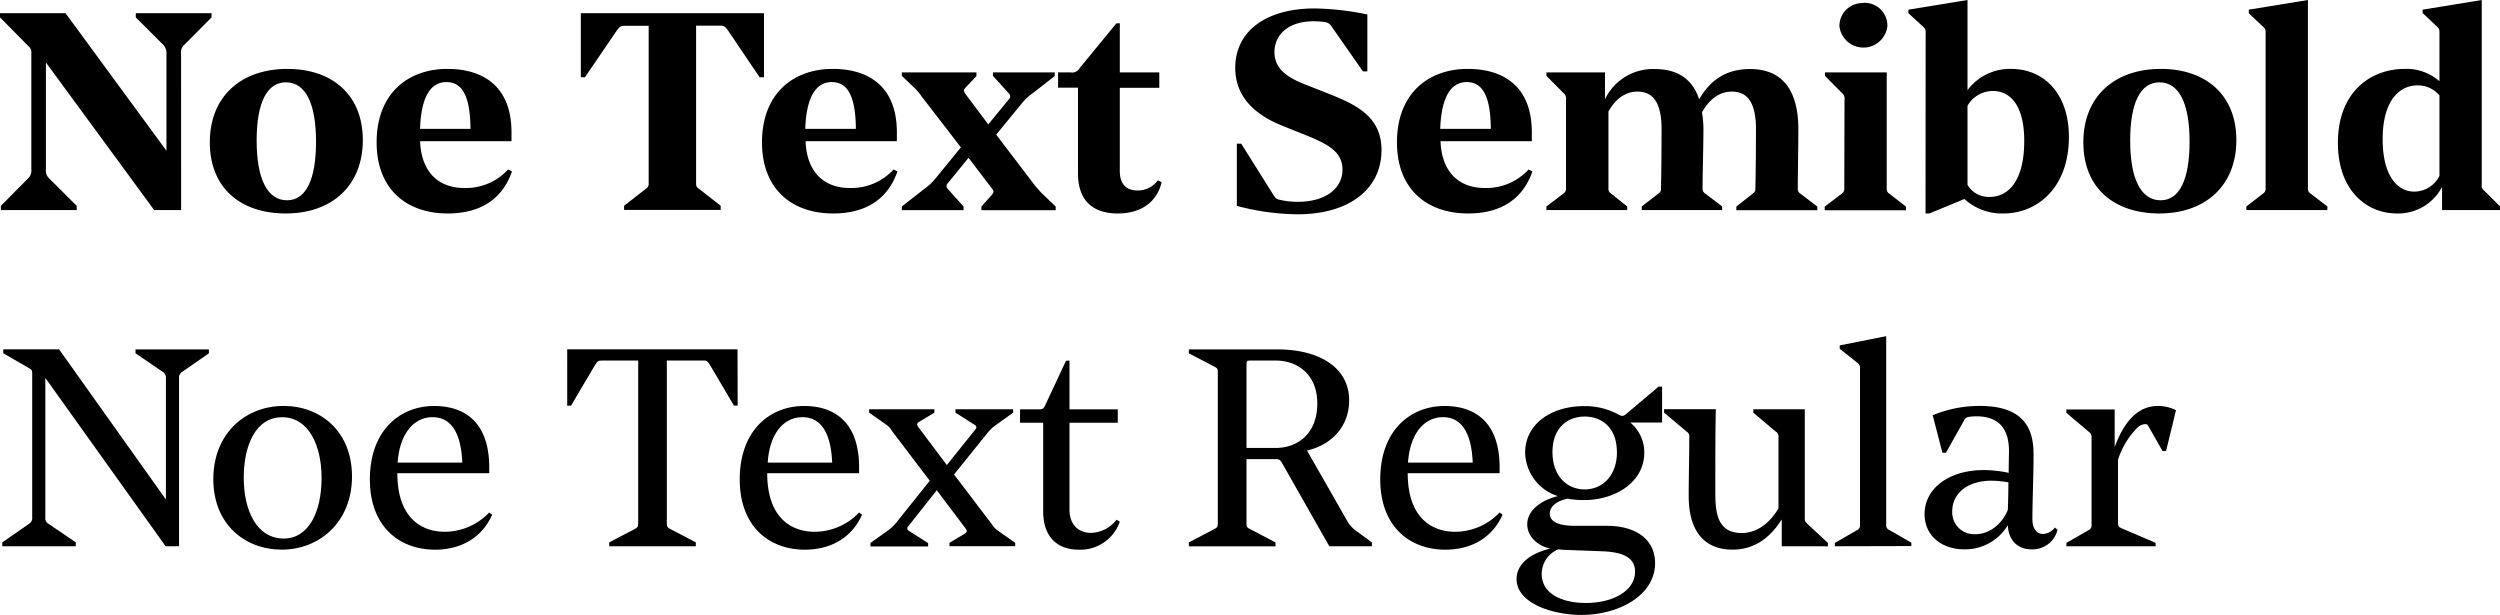
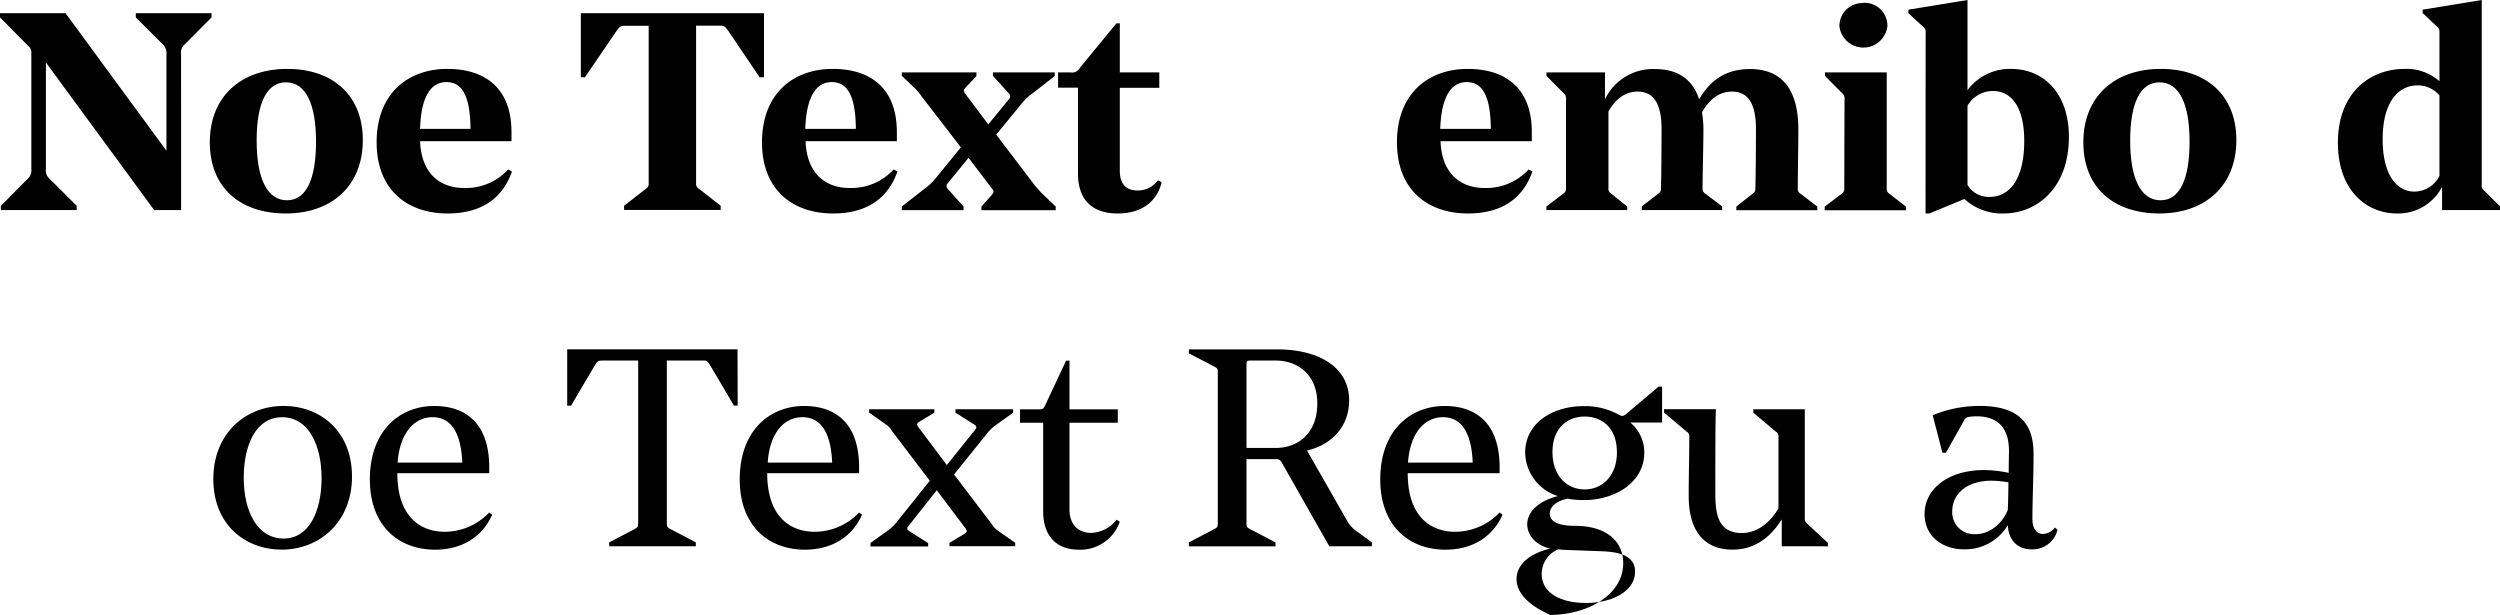
<svg xmlns="http://www.w3.org/2000/svg" viewBox="0 0 517.75 127.35">
  <title>Element 45</title>
  <g id="Ebene_2" data-name="Ebene 2">
    <g id="MH_font">
      <path d="M37.51,43.51H31.93L9.51,12.94V35a2.2,2.2,0,0,0,.73,2l5.64,5.63v.87H.18v-.87L5.76,37a2.3,2.3,0,0,0,.73-2V11a1.58,1.58,0,0,0-.61-1.45L0,3.6V2.73H13.57l20.9,28.48v-20a2.44,2.44,0,0,0-.73-2L28.12,3.6V2.73H43.81V3.6L38.23,9.22a2.15,2.15,0,0,0-.73,2Z" />
      <path d="M43.45,29.47c0-9.51,6.48-15.2,16.06-15.2,9.33,0,15.63,5.4,15.63,14.74,0,9.51-6.48,15.2-15.94,15.2S43.45,38.87,43.45,29.47Zm22-.12c0-7.83-2.12-12.3-6.24-12.3-3.94,0-6.06,4.23-6.06,12.07s2.18,12.36,6.3,12.36C63.39,41.48,65.45,37.13,65.45,29.35Z" />
      <path d="M87,29.24c.3,7.19,4.6,9.69,9.09,9.69a11.89,11.89,0,0,0,9.15-3.83l.79.41c-2,5.74-6.54,8.7-13.33,8.7C84.41,44.21,78,39.39,78,29.47c0-10.15,6.54-15.2,14.66-15.2,7.45,0,13.27,3.66,13.27,13.11v1.86ZM87,26.69H97.44c-.06-6.79-1.7-9.69-5-9.69C89.32,17,87.2,19.84,87,26.69Z" />
      <path d="M158.22,16h-.91l-6.54-9.69c-.67-.93-.91-1-1.82-1h-4.79v32.6c0,.64.06.81.55,1.16l4.54,3.54v.87h-20v-.87l4.54-3.54a1.17,1.17,0,0,0,.55-1.16V5.34h-4.79c-.91,0-1.15.06-1.82,1L121.14,16h-.85V2.73h37.93Z" />
      <path d="M166.83,29.24c.3,7.19,4.6,9.69,9.09,9.69a11.89,11.89,0,0,0,9.15-3.83l.79.41c-2,5.74-6.54,8.7-13.33,8.7-8.3,0-14.72-4.82-14.72-14.74,0-10.15,6.54-15.2,14.66-15.2,7.45,0,13.27,3.66,13.27,13.11v1.86Zm-.06-2.55h10.48c-.06-6.79-1.7-9.69-5-9.69C169.13,17,167,19.84,166.77,26.69Z" />
      <path d="M186.77,42.76l4.61-3.6a12,12,0,0,0,2.36-2.2L199,30.52,190.89,20a11.42,11.42,0,0,0-1.21-1.51l-2.91-2.78V15h15.45v.75L200,18.1c-.42.46-.49.75-.12,1.28l4.79,6.38,4.24-5.16a.84.84,0,0,0,0-1.28l-3.27-3.6V15h12.79v.75l-4.61,3.6a10.57,10.57,0,0,0-2.36,2.26l-5.15,6.27,8.12,10.67L215.73,40l2.91,2.78v.75H203.25v-.75l2.12-2.38c.42-.52.54-.75.12-1.28l-4.91-6.44-4.3,5.28a.79.79,0,0,0,0,1.16l3.27,3.65v.75H186.77Z" />
      <path d="M231.91,4.81V15h8.18v3.19h-8.18V35.39c0,3,1.58,4.06,3.7,4.06a5.15,5.15,0,0,0,4.18-2.09l.79.35c-.91,3.94-4.06,6.5-9.09,6.5-5.33,0-8.24-2.84-8.24-8.3V18.16h-4.12V15h2.67a1.73,1.73,0,0,0,1.82-.93l7.57-9.22Z" />
-       <path d="M256.15,42.64V29.76h.91l6.67,10.62c.48.7.61.87,1.33,1a15.84,15.84,0,0,0,3.76.41c5.82,0,9.21-2.84,9.21-6.67s-3.33-5.34-7.27-7l-5-2c-5.33-2.09-9.94-5.69-9.94-12.07,0-7.66,6.48-12.3,16.42-12.3A56.73,56.73,0,0,1,283.18,3V14.79h-.91l-6.48-9.28a1.9,1.9,0,0,0-1.33-.93A15.8,15.8,0,0,0,272,4.41c-5.15,0-8.06,2.78-8.06,6.38,0,3.13,2.12,5,6.12,6.61l5.45,2.15c5.63,2.26,10.6,4.76,10.6,11.54,0,7.95-6.54,13.29-17.39,13.29A50.37,50.37,0,0,1,256.15,42.64Z" />
      <path d="M298.33,29.24c.3,7.19,4.6,9.69,9.09,9.69a11.89,11.89,0,0,0,9.15-3.83l.79.41c-2,5.74-6.54,8.7-13.33,8.7-8.3,0-14.72-4.82-14.72-14.74,0-10.15,6.54-15.2,14.66-15.2,7.45,0,13.27,3.66,13.27,13.11v1.86Zm-.06-2.55h10.48c-.06-6.79-1.7-9.69-5-9.69C300.63,17,298.51,19.84,298.27,26.69Z" />
      <path d="M340,43.51v-.75l3.45-2.67c.54-.41.54-.58.54-1.22.06-1.45.12-8.64.12-12.13,0-5.92-2.06-7.77-5-7.77-2.48,0-4.54,1.51-6,4.12V38.87a1.21,1.21,0,0,0,.54,1.22L337,42.76v.75H320.26v-.75l3.51-2.67a1.21,1.21,0,0,0,.55-1.22V20.59a1.4,1.4,0,0,0-.42-1.22l-3.63-3.65V15h12.12v5.57a11,11,0,0,1,10.3-6.27c4.79,0,7.82,2.09,9.21,6.27,2.18-3.77,5.33-6.27,10.54-6.27,6.6,0,10,4.24,10,12.53,0,3-.12,9.46-.12,12.12a1.16,1.16,0,0,0,.54,1.16l3.51,2.67v.75H359.59v-.75L363,40.09c.54-.41.54-.58.54-1.28.06-1.45.12-8.59.12-12.07,0-5.92-2.06-7.77-5-7.77-2.61,0-4.67,1.62-6.18,4.29a20.94,20.94,0,0,1,.3,3.54c0,3-.18,9.46-.18,12.12a1.16,1.16,0,0,0,.54,1.16l3.51,2.67v.75Z" />
      <path d="M382,20.59a1.4,1.4,0,0,0-.42-1.22l-3.63-3.65V15h12.79v23.9a1.21,1.21,0,0,0,.54,1.22l3.45,2.67v.75H377.89v-.75l3.51-2.67a1.21,1.21,0,0,0,.55-1.22Zm3.88-20a4.72,4.72,0,0,1,5,4.81,5,5,0,0,1-9.94,0A4.75,4.75,0,0,1,385.83.64Z" />
      <path d="M398.8,6.85a1.39,1.39,0,0,0-.48-1.28l-3.09-2.84V2l12.24-2V18.68a10.9,10.9,0,0,1,9-4.41c6.85,0,12,5.11,12,14.1,0,10.38-6.42,15.84-13.57,15.84a11.45,11.45,0,0,1-8.06-3l-7.27,3h-.79Zm8.67,15.08V38.29a5.1,5.1,0,0,0,4.6,2.49c3.64,0,7.15-3,7.15-11.6,0-7.31-2.85-10.33-6.48-10.33A6,6,0,0,0,407.46,21.93Z" />
      <path d="M431.46,29.47c0-9.51,6.48-15.2,16.06-15.2,9.33,0,15.63,5.4,15.63,14.74,0,9.51-6.48,15.2-15.94,15.2S431.46,38.87,431.46,29.47Zm22-.12c0-7.83-2.12-12.3-6.24-12.3-3.94,0-6.06,4.23-6.06,12.07s2.18,12.36,6.3,12.36C451.4,41.48,453.46,37.13,453.46,29.35Z" />
-       <path d="M465.22,43.51v-.75l3.45-2.67a1.21,1.21,0,0,0,.54-1.22v-32c0-.64,0-.87-.48-1.28l-3-2.84V2l12.24-2V38.87a1.21,1.21,0,0,0,.54,1.22L482,42.76v.75Z" />
      <path d="M505.75,43.51V38.7a10.24,10.24,0,0,1-9.33,5.51c-6.3,0-12.24-4.76-12.24-14.62C484.18,19,491,14.27,498,14.27a10.35,10.35,0,0,1,7.21,2.55v-10c0-.64,0-.87-.48-1.28l-3-2.84V2l12.24-2V38.23a1.27,1.27,0,0,0,.54,1.28l3.27,3.25v.75Zm-.54-7.08V19.78a5.73,5.73,0,0,0-4.61-2.09c-3.45,0-7.15,2.84-7.15,11.14,0,7.66,3.09,10.85,6.54,10.85A5.86,5.86,0,0,0,505.21,36.43Z" />
-       <path d="M37.08,113.13H34.3L9.39,78.27v28.89a1.27,1.27,0,0,0,.67,1.33l5.63,3.83v.81H.48v-.81L6,108.49a1.37,1.37,0,0,0,.67-1.33V77.4c0-.7-.12-.87-.67-1.16L.67,73.16v-.81H12.24l22.12,31.1V78.33A1.42,1.42,0,0,0,33.69,77l-5.63-3.83v-.81H43.26v.81L37.75,77a1.42,1.42,0,0,0-.67,1.33Z" />
      <path d="M44.18,99.21c0-9.51,6.73-15.14,14.54-15.14,7.63,0,14.18,5.22,14.18,14.62s-6.73,15.14-14.54,15.14C50.72,113.83,44.18,108.61,44.18,99.21ZM66.6,99c0-6.67-2.61-12.59-8.18-12.59-5.39,0-7.94,5.69-7.94,12.53,0,6.67,2.61,12.59,8.3,12.59C64.05,111.51,66.6,105.82,66.6,99Z" />
      <path d="M82.29,98c0,9.34,5.09,12.13,9.82,12.13a12.69,12.69,0,0,0,9.21-4l.61.46c-2.18,4.93-6.67,7.25-11.82,7.25-7.45,0-13.51-4.82-13.51-14.56,0-10.09,6.18-15.2,13.33-15.2,6.36,0,11.39,3.42,11.39,12.71V98Zm.06-2.2H95.74c-.24-5.86-2.12-9.4-6.18-9.4C85.81,86.39,82.78,89.7,82.35,95.79Z" />
      <path d="M152.77,84H152l-5-8.47c-.55-.87-.73-.87-1.58-.87H138.1v33.71c0,.7.12.87.67,1.16l5.33,2.79v.81H126.17v-.81l5.33-2.79c.55-.29.67-.46.67-1.16V74.67h-7.33c-.85,0-1,0-1.58.87l-5,8.47h-.79V72.35h35.27Z" />
      <path d="M158.89,98c0,9.34,5.09,12.13,9.82,12.13a12.69,12.69,0,0,0,9.21-4l.61.46c-2.18,4.93-6.67,7.25-11.82,7.25-7.45,0-13.51-4.82-13.51-14.56,0-10.09,6.18-15.2,13.33-15.2,6.36,0,11.39,3.42,11.39,12.71V98Zm.06-2.2h13.39c-.24-5.86-2.12-9.4-6.18-9.4C162.4,86.39,159.37,89.7,159,95.79Z" />
      <path d="M180.28,112.44l3.57-2.55a8.56,8.56,0,0,0,1.7-1.57l7-8.76-7.88-10.38A3.53,3.53,0,0,0,183.61,88L180,85.46v-.7h13.51v.7l-3,1.8c-.67.41-.73.64-.3,1.22l5.88,7.83L202,88.94a.56.56,0,0,0-.12-.93l-4-2.55v-.7h11.94v.7L206.28,88a8.58,8.58,0,0,0-1.7,1.57l-7,8.7,7.94,10.44a4.32,4.32,0,0,0,1.09,1.16l3.64,2.55v.7H196.64v-.7l3-1.8c.67-.41.73-.64.3-1.22L194,101.53,188.1,109a.56.56,0,0,0,.12.93l4,2.55v.7H180.28Z" />
      <path d="M221.49,74.67V84.77h10v2.78h-10v18c0,3,1.76,4.81,4.48,4.81a6.91,6.91,0,0,0,5.27-2.73l.67.41a8.64,8.64,0,0,1-8.48,5.8c-4.54,0-7.39-2.73-7.39-7.95V87.55h-4.79V84.77h3.7c1,0,1.09,0,1.58-1l4.24-9.05Z" />
      <path d="M275.3,113.13l-9.88-17.4c-.42-.64-.67-.64-1.45-.64h-5.82v13.29c0,.7.12.87.67,1.16l5.33,2.79v.81H246.21v-.81l5.33-2.79c.54-.29.67-.46.67-1.16V77.11c0-.7-.12-.87-.67-1.16l-5.33-2.78v-.81h18.36c8.42,0,14.84,3.6,14.84,10.56,0,5.4-3.64,9.22-8.73,10.38l8.48,14.85a6.66,6.66,0,0,0,1.45,1.62l3.51,2.55v.81ZM258.15,92.77h6.06c4.3,0,8.6-2.73,8.6-9.22,0-6.09-4.18-8.88-8.6-8.88h-5.27c-.67,0-.79.12-.79.81Z" />
      <path d="M291.54,98c0,9.34,5.09,12.13,9.82,12.13a12.69,12.69,0,0,0,9.21-4l.61.46c-2.18,4.93-6.67,7.25-11.82,7.25-7.45,0-13.51-4.82-13.51-14.56,0-10.09,6.18-15.2,13.33-15.2,6.36,0,11.39,3.42,11.39,12.71V98Zm.06-2.2H305c-.24-5.86-2.12-9.4-6.18-9.4C295.05,86.39,292,89.7,291.6,95.79Z" />
-       <path d="M314.08,119.92c0-3,2.67-5.28,7-6.32-2.73-.52-4.79-2.61-4.79-5,0-2.9,2.85-5,6.36-5.86a9.63,9.63,0,0,1-6.79-9c0-6,5.51-9.63,12.12-9.63A14.49,14.49,0,0,1,335,85.75c.79.46,1.09.52,1.7.06l6.79-5.74h.73v7.43h-6.6a8,8,0,0,1,2.91,6.27c0,6-5.88,9.8-12.54,9.8a19.2,19.2,0,0,1-3.33-.29c-2.36.46-3.7,1.68-3.7,3.07s1.21,2.55,5.27,2.55h6.6c6.06,0,9.94,2.9,9.94,7.72,0,6.61-7.39,10.73-15.27,10.73C321.48,127.35,314.08,124.91,314.08,119.92Zm24.54-1.51c0-2.61-1.94-4.06-6.79-4.24l-7.7-.29a13.08,13.08,0,0,1-1.39-.12,5.49,5.49,0,0,0-3.45,5.11c0,4.12,4.24,6,9.09,6C334,124.91,338.62,122.36,338.62,118.41Zm-3.76-24.77c0-4.93-3-7.37-6.67-7.37s-6.67,2.44-6.67,7.37,3,7.72,6.67,7.72S334.87,98.51,334.87,93.64Z" />
+       <path d="M314.08,119.92c0-3,2.67-5.28,7-6.32-2.73-.52-4.79-2.61-4.79-5,0-2.9,2.85-5,6.36-5.86a9.63,9.63,0,0,1-6.79-9c0-6,5.51-9.63,12.12-9.63A14.49,14.49,0,0,1,335,85.75c.79.46,1.09.52,1.7.06l6.79-5.74h.73v7.43h-6.6a8,8,0,0,1,2.91,6.27c0,6-5.88,9.8-12.54,9.8a19.2,19.2,0,0,1-3.33-.29c-2.36.46-3.7,1.68-3.7,3.07s1.21,2.55,5.27,2.55c6.06,0,9.94,2.9,9.94,7.72,0,6.61-7.39,10.73-15.27,10.73C321.48,127.35,314.08,124.91,314.08,119.92Zm24.54-1.51c0-2.61-1.94-4.06-6.79-4.24l-7.7-.29a13.08,13.08,0,0,1-1.39-.12,5.49,5.49,0,0,0-3.45,5.11c0,4.12,4.24,6,9.09,6C334,124.91,338.62,122.36,338.62,118.41Zm-3.76-24.77c0-4.93-3-7.37-6.67-7.37s-6.67,2.44-6.67,7.37,3,7.72,6.67,7.72S334.87,98.51,334.87,93.64Z" />
      <path d="M369,113.13v-5.57c-2,3.19-5.15,6.27-10.18,6.27-5.57,0-9.09-3.48-9.09-11.14,0-4.41.12-7.54.12-12.07a1.19,1.19,0,0,0-.61-1.28l-4.61-3.89v-.7h10.73c-.12,1.91-.12,14.1-.12,16.82,0,4.24.18,8.82,5.51,8.82,3.09,0,5.82-2.09,7.57-5.11V90.63a1.19,1.19,0,0,0-.61-1.28l-4.6-3.89v-.7h10.66v22.57c0,.58.06.7.67,1.28l4.12,3.83v.7Z" />
-       <path d="M380,113.13v-.7l4.54-2.61a1.08,1.08,0,0,0,.67-1.16V76.35a1.25,1.25,0,0,0-.55-1.22L381,72.23v-.7l9.63-1.91v39a1.08,1.08,0,0,0,.67,1.16l4.54,2.61v.7Z" />
      <path d="M416,97.93c0-2,.06-3.71.06-4.52,0-4.87-2.36-7.19-6.73-7.19a9.57,9.57,0,0,0-1.58.12,1.21,1.21,0,0,0-1,.75L403,93.76h-.73L400.26,86A25.17,25.17,0,0,1,410,84.07c8.24,0,11.15,3.77,11.15,9.92,0,4.87-.24,9.57-.24,13.46,0,2,.85,3.13,2.18,3.13a3.24,3.24,0,0,0,2.48-1.33l.55.46a5.33,5.33,0,0,1-5.39,4.06c-2.91,0-4.79-1.91-4.91-5a10.34,10.34,0,0,1-9,5c-4.73,0-8.24-2.84-8.24-7.31,0-5.28,5-9.11,12.3-9.11A24.87,24.87,0,0,1,416,97.93Zm-.18,7.66c.06-1.62.12-3.65.12-5.69a20.63,20.63,0,0,0-3.51-.35c-5,0-8.12,2.67-8.12,6.32a4.53,4.53,0,0,0,4.79,4.76C411.71,110.64,414.43,108.9,415.83,105.59Z" />
-       <path d="M427.95,113.13v-.7l4.54-2.61a1.08,1.08,0,0,0,.67-1.16v-18a1.24,1.24,0,0,0-.48-1.16l-4.73-4v-.7h10V92.6c2.3-6.27,5.45-8.53,9-8.53a8.75,8.75,0,0,1,3.7.87l-2.06,8.47h-.73l-2.91-5.11c-.24-.41-.3-.46-.73-.46a2.52,2.52,0,0,0-1.7.87,16.52,16.52,0,0,0-3.88,6.5v13c0,.75.12.93.79,1.22l7,3v.7Z" />
    </g>
  </g>
</svg>